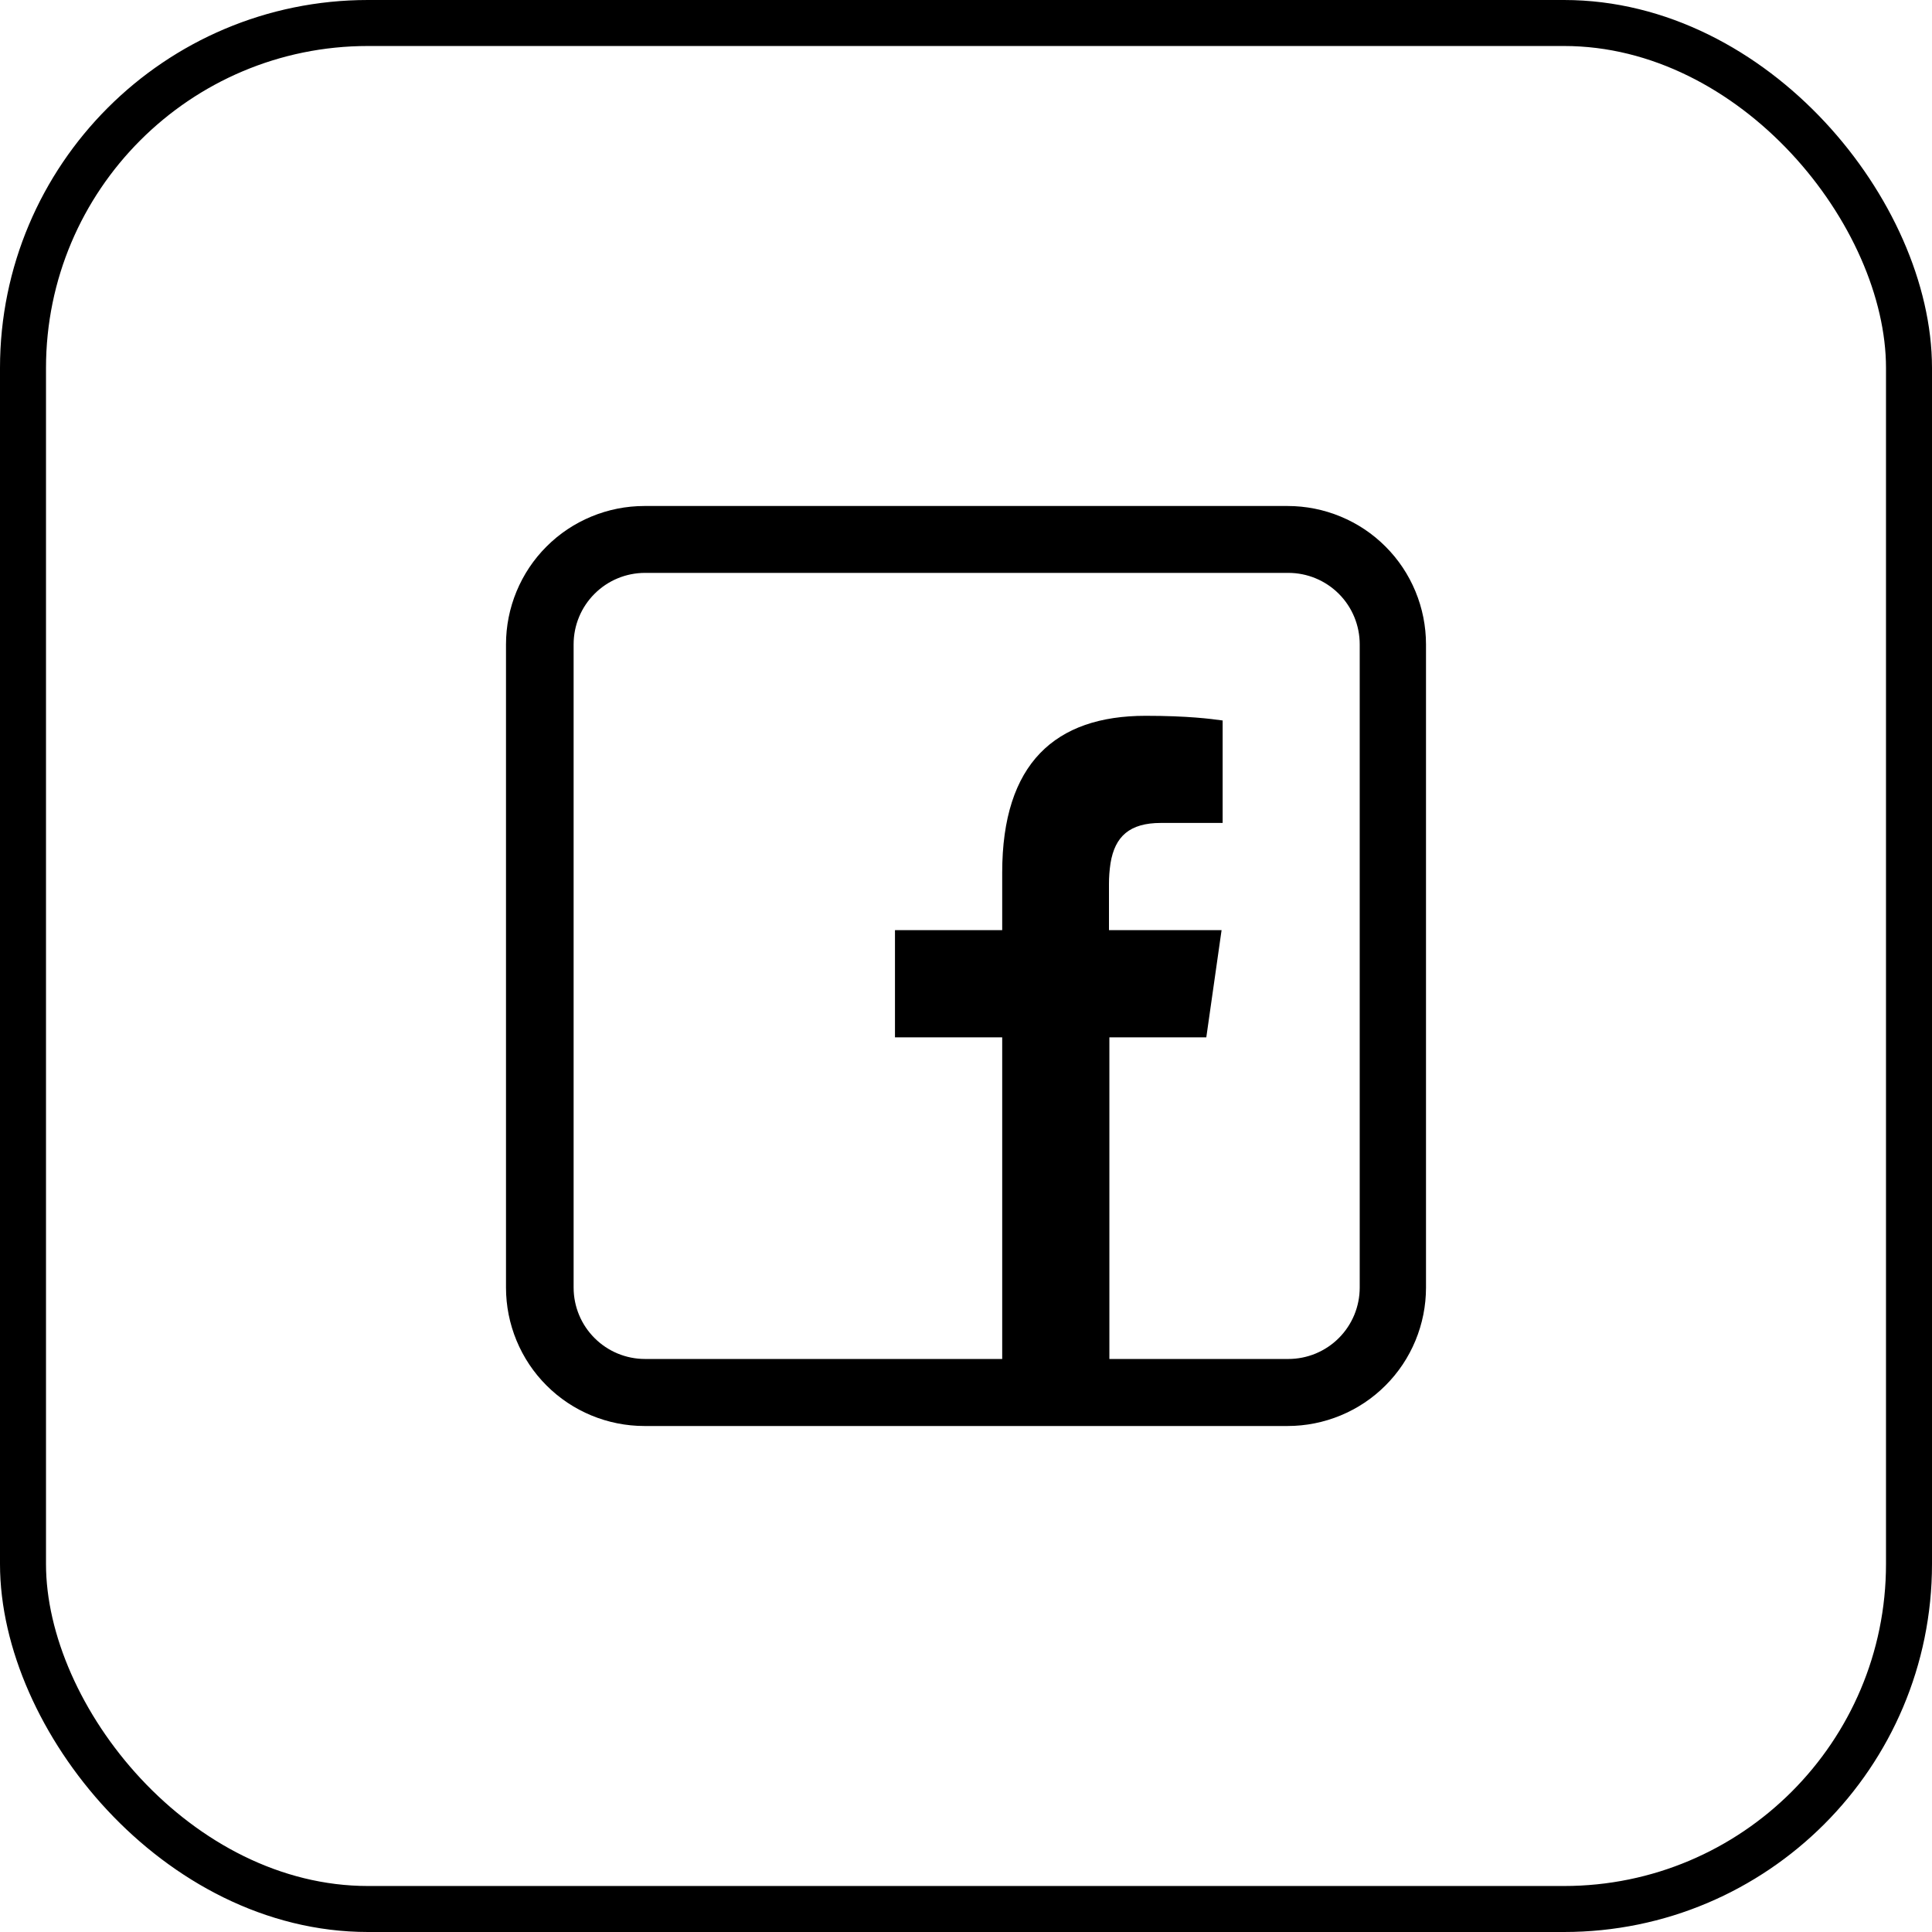
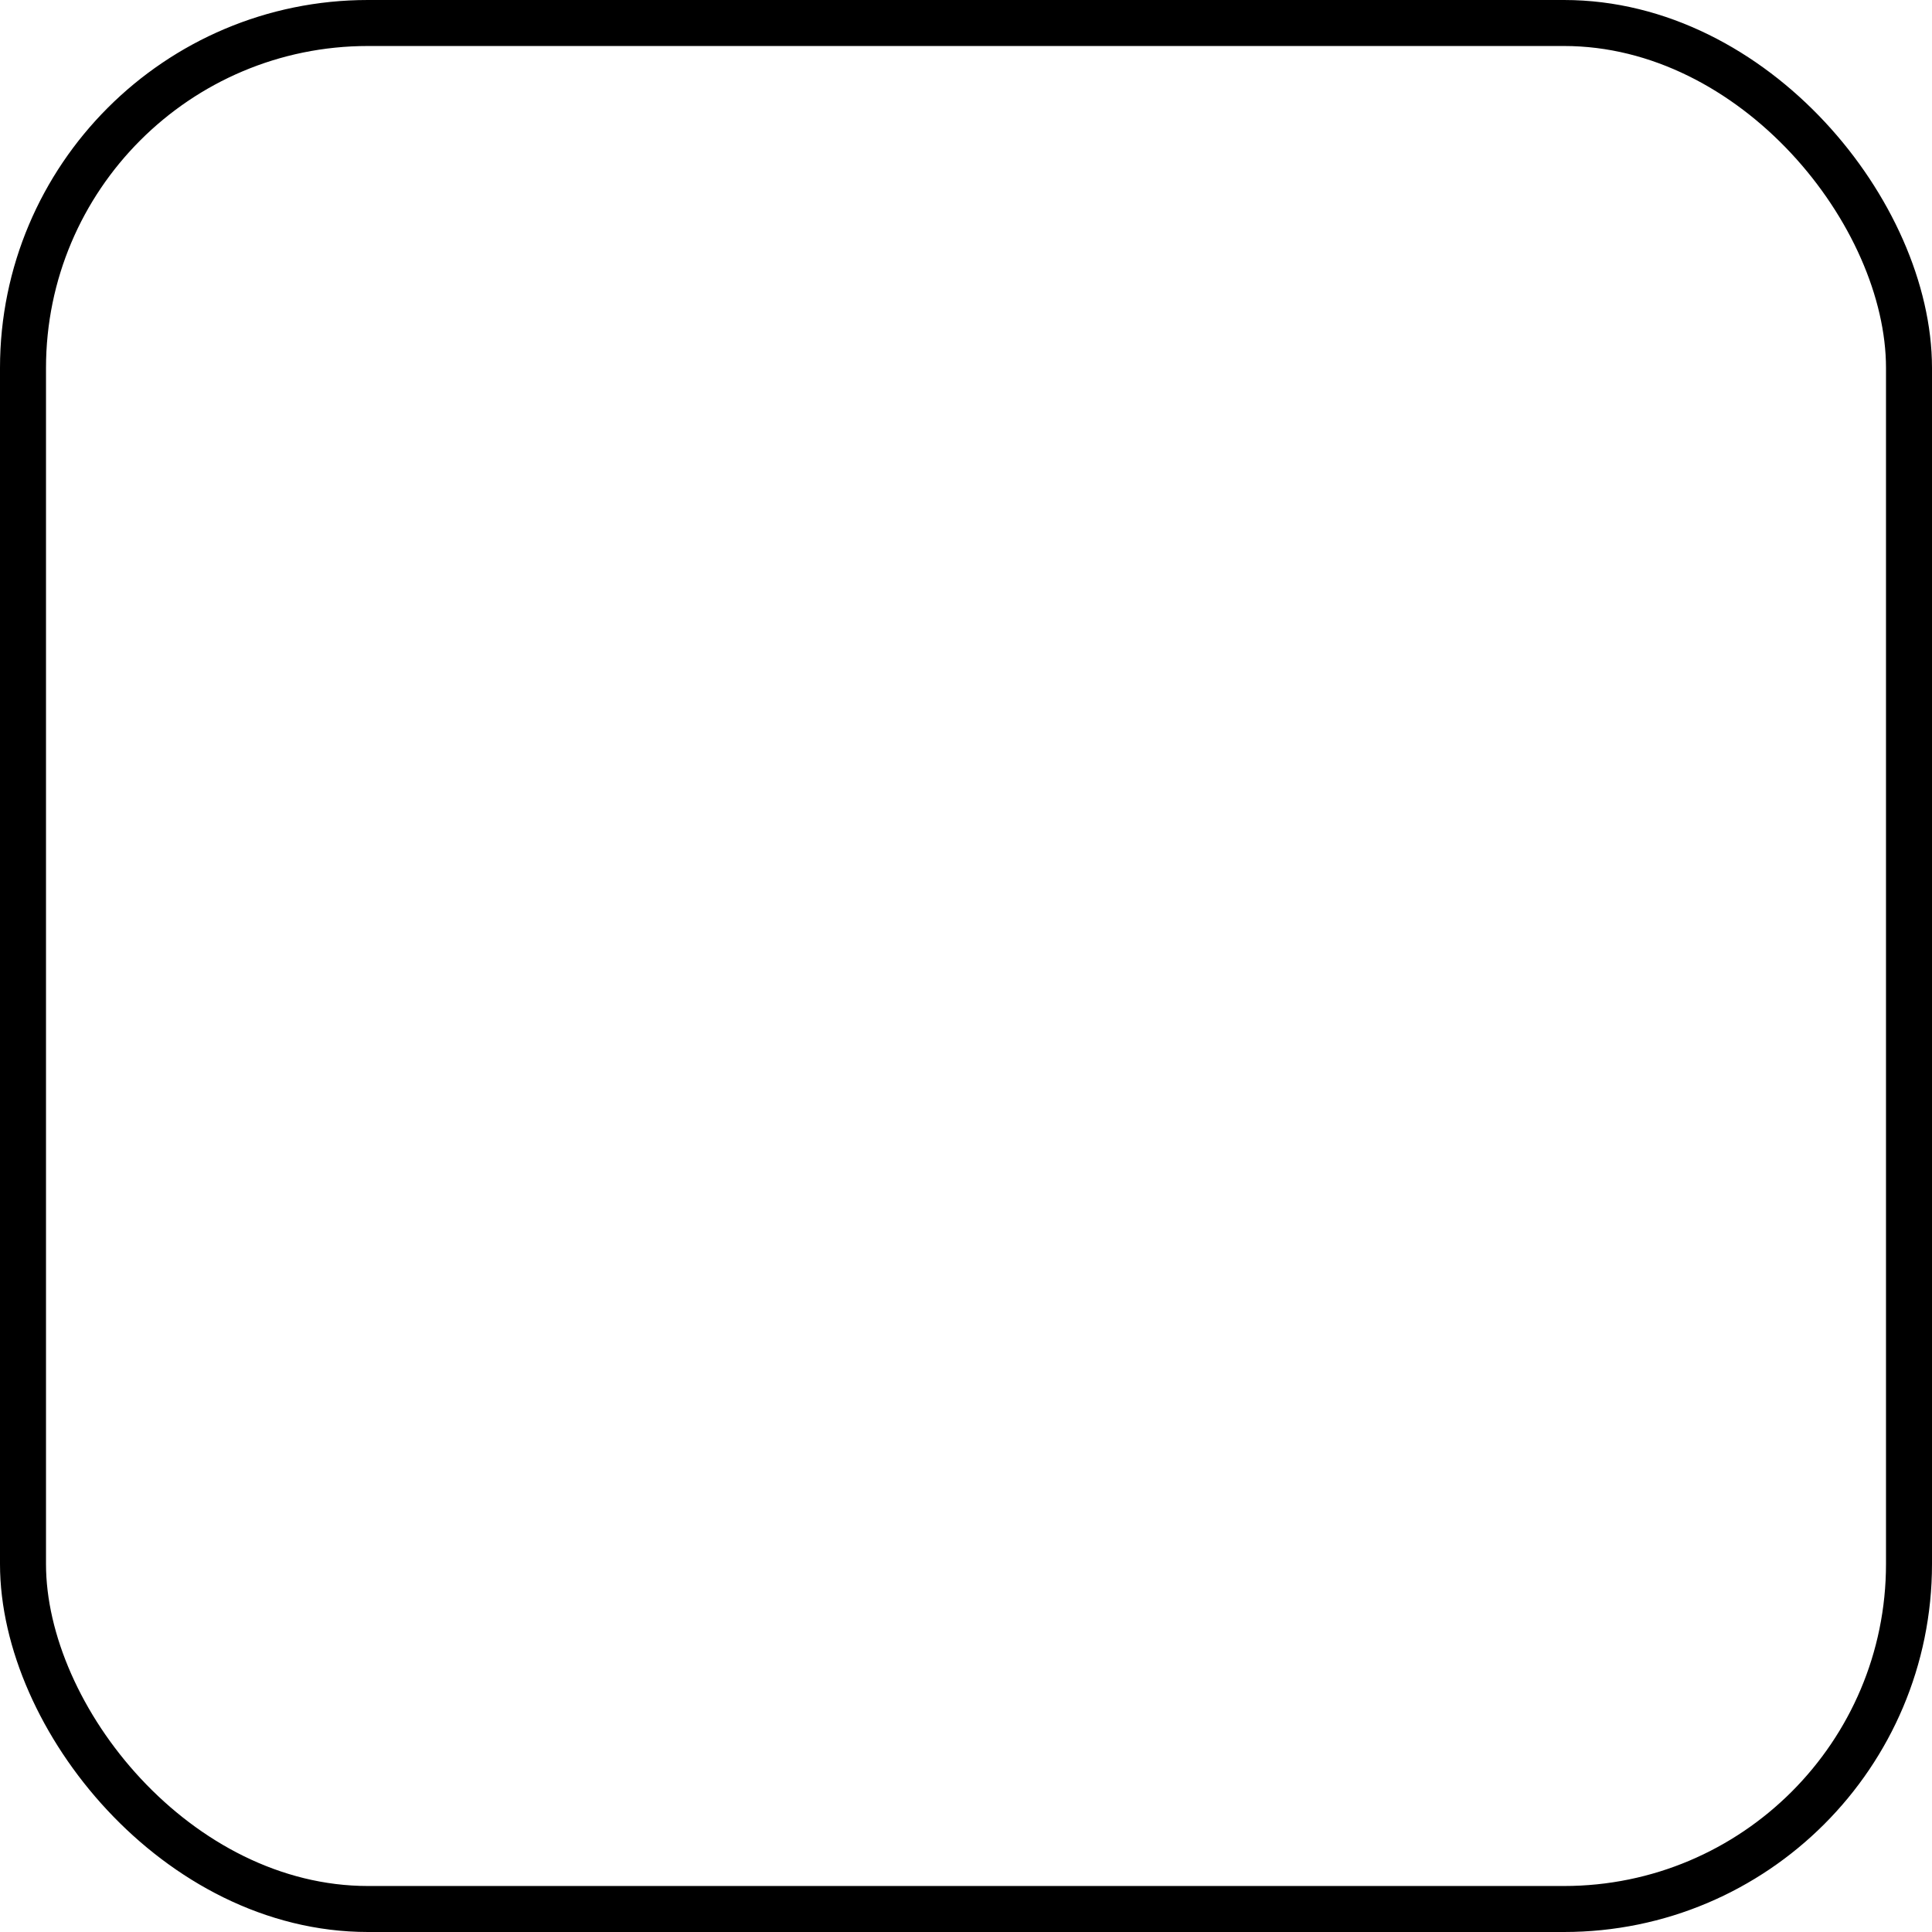
<svg xmlns="http://www.w3.org/2000/svg" width="42" height="42" viewBox="0 0 42 42" fill="none">
  <rect x="0.5" y="0.5" width="41" height="41" rx="7.5" stroke="black" />
-   <path fill-rule="evenodd" clip-rule="evenodd" d="M14.008 31C13.613 31 13.222 30.922 12.857 30.771C12.492 30.62 12.16 30.399 11.881 30.119C11.601 29.84 11.38 29.508 11.229 29.143C11.078 28.778 11 28.387 11 27.992V14.008C11 13.613 11.078 13.222 11.229 12.857C11.38 12.492 11.601 12.16 11.881 11.881C12.16 11.601 12.492 11.38 12.857 11.229C13.222 11.078 13.613 11 14.008 11H27.992C28.387 11 28.778 11.078 29.143 11.229C29.508 11.38 29.84 11.601 30.119 11.881C30.399 12.16 30.62 12.492 30.771 12.857C30.922 13.222 31 13.613 31 14.008V27.992C31 28.387 30.922 28.778 30.771 29.143C30.62 29.508 30.399 29.84 30.119 30.119C29.84 30.399 29.508 30.62 29.143 30.771C28.778 30.922 28.387 31 27.992 31H14.008ZM26.229 22.551H24.117V29.543H28.007C28.21 29.543 28.412 29.503 28.601 29.425C28.789 29.347 28.96 29.233 29.105 29.088C29.249 28.944 29.363 28.773 29.441 28.585C29.519 28.396 29.559 28.194 29.559 27.991V14.007C29.559 13.595 29.396 13.2 29.105 12.909C28.813 12.617 28.418 12.454 28.007 12.454H14.023C13.611 12.454 13.216 12.617 12.925 12.909C12.633 13.2 12.47 13.595 12.47 14.007V27.991C12.47 28.402 12.633 28.797 12.925 29.088C13.216 29.38 13.611 29.543 14.023 29.543H21.787V22.551H19.456V20.221H21.787V18.969C21.787 16.595 22.942 15.561 24.904 15.561C25.829 15.561 26.326 15.628 26.564 15.661H26.579V17.89H25.236C24.559 17.89 24.238 18.181 24.142 18.764C24.119 18.917 24.107 19.071 24.108 19.226V20.221H26.556L26.224 22.551H26.229Z" fill="black" />
</svg>